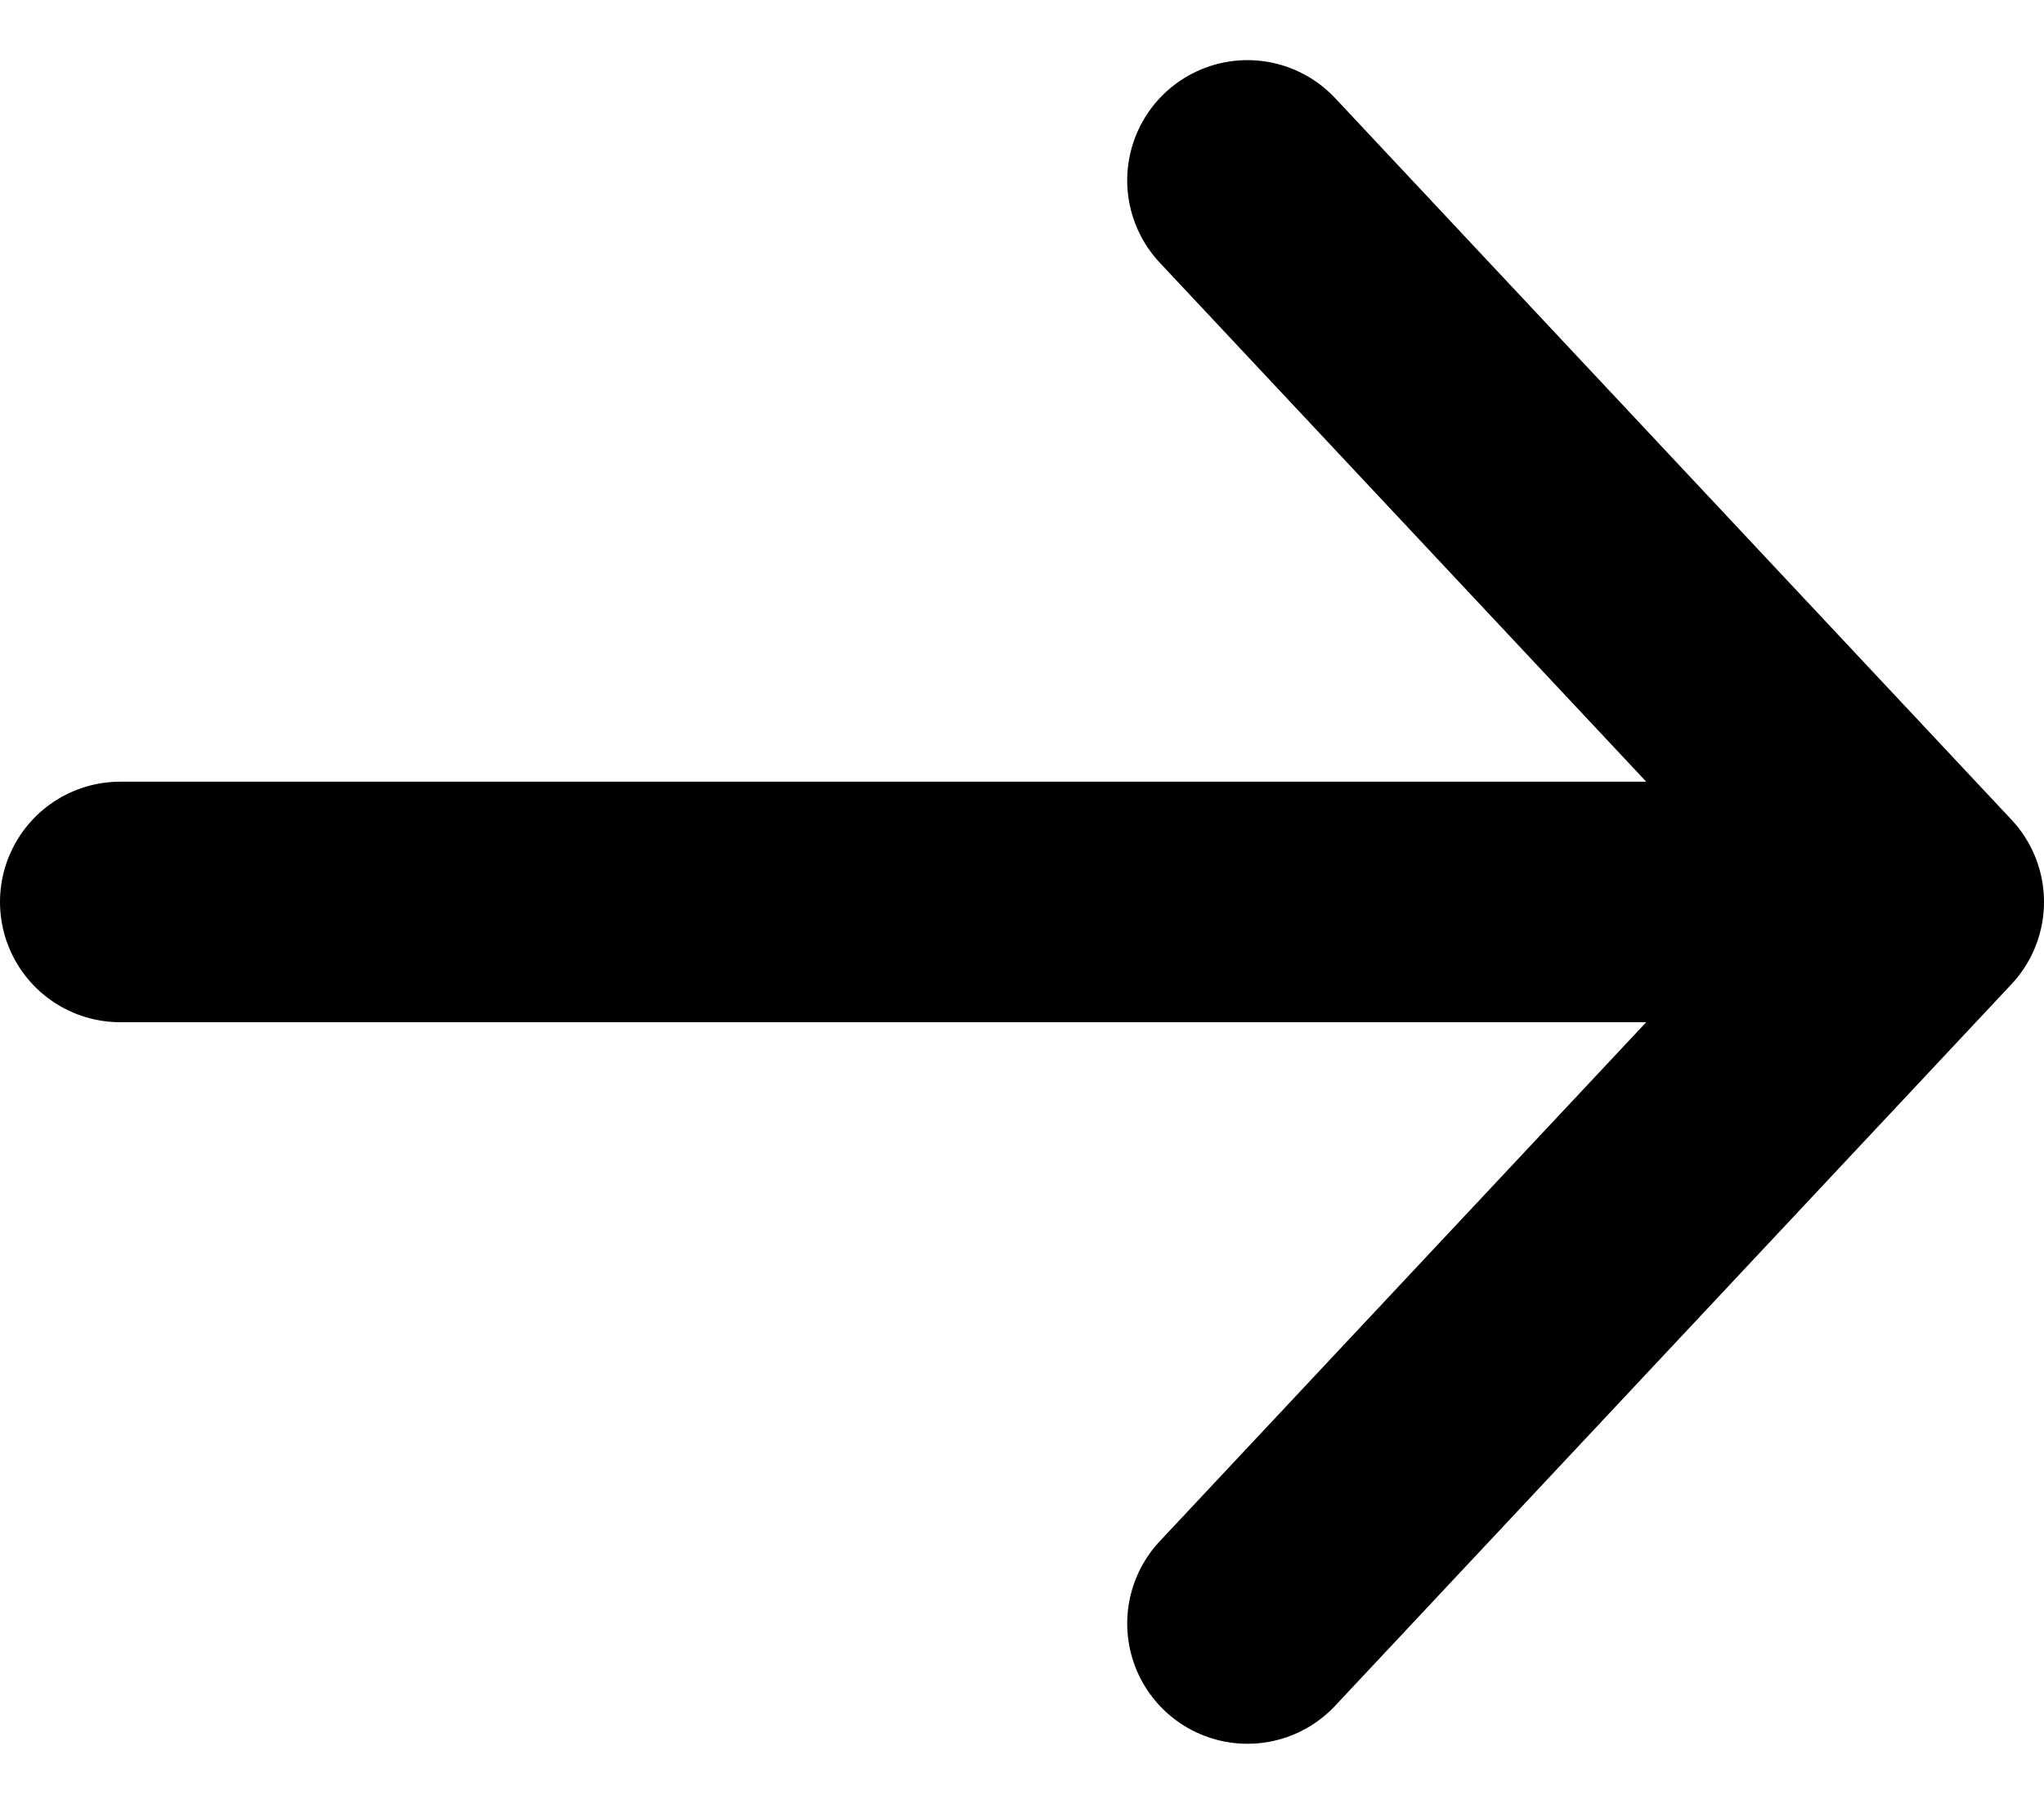
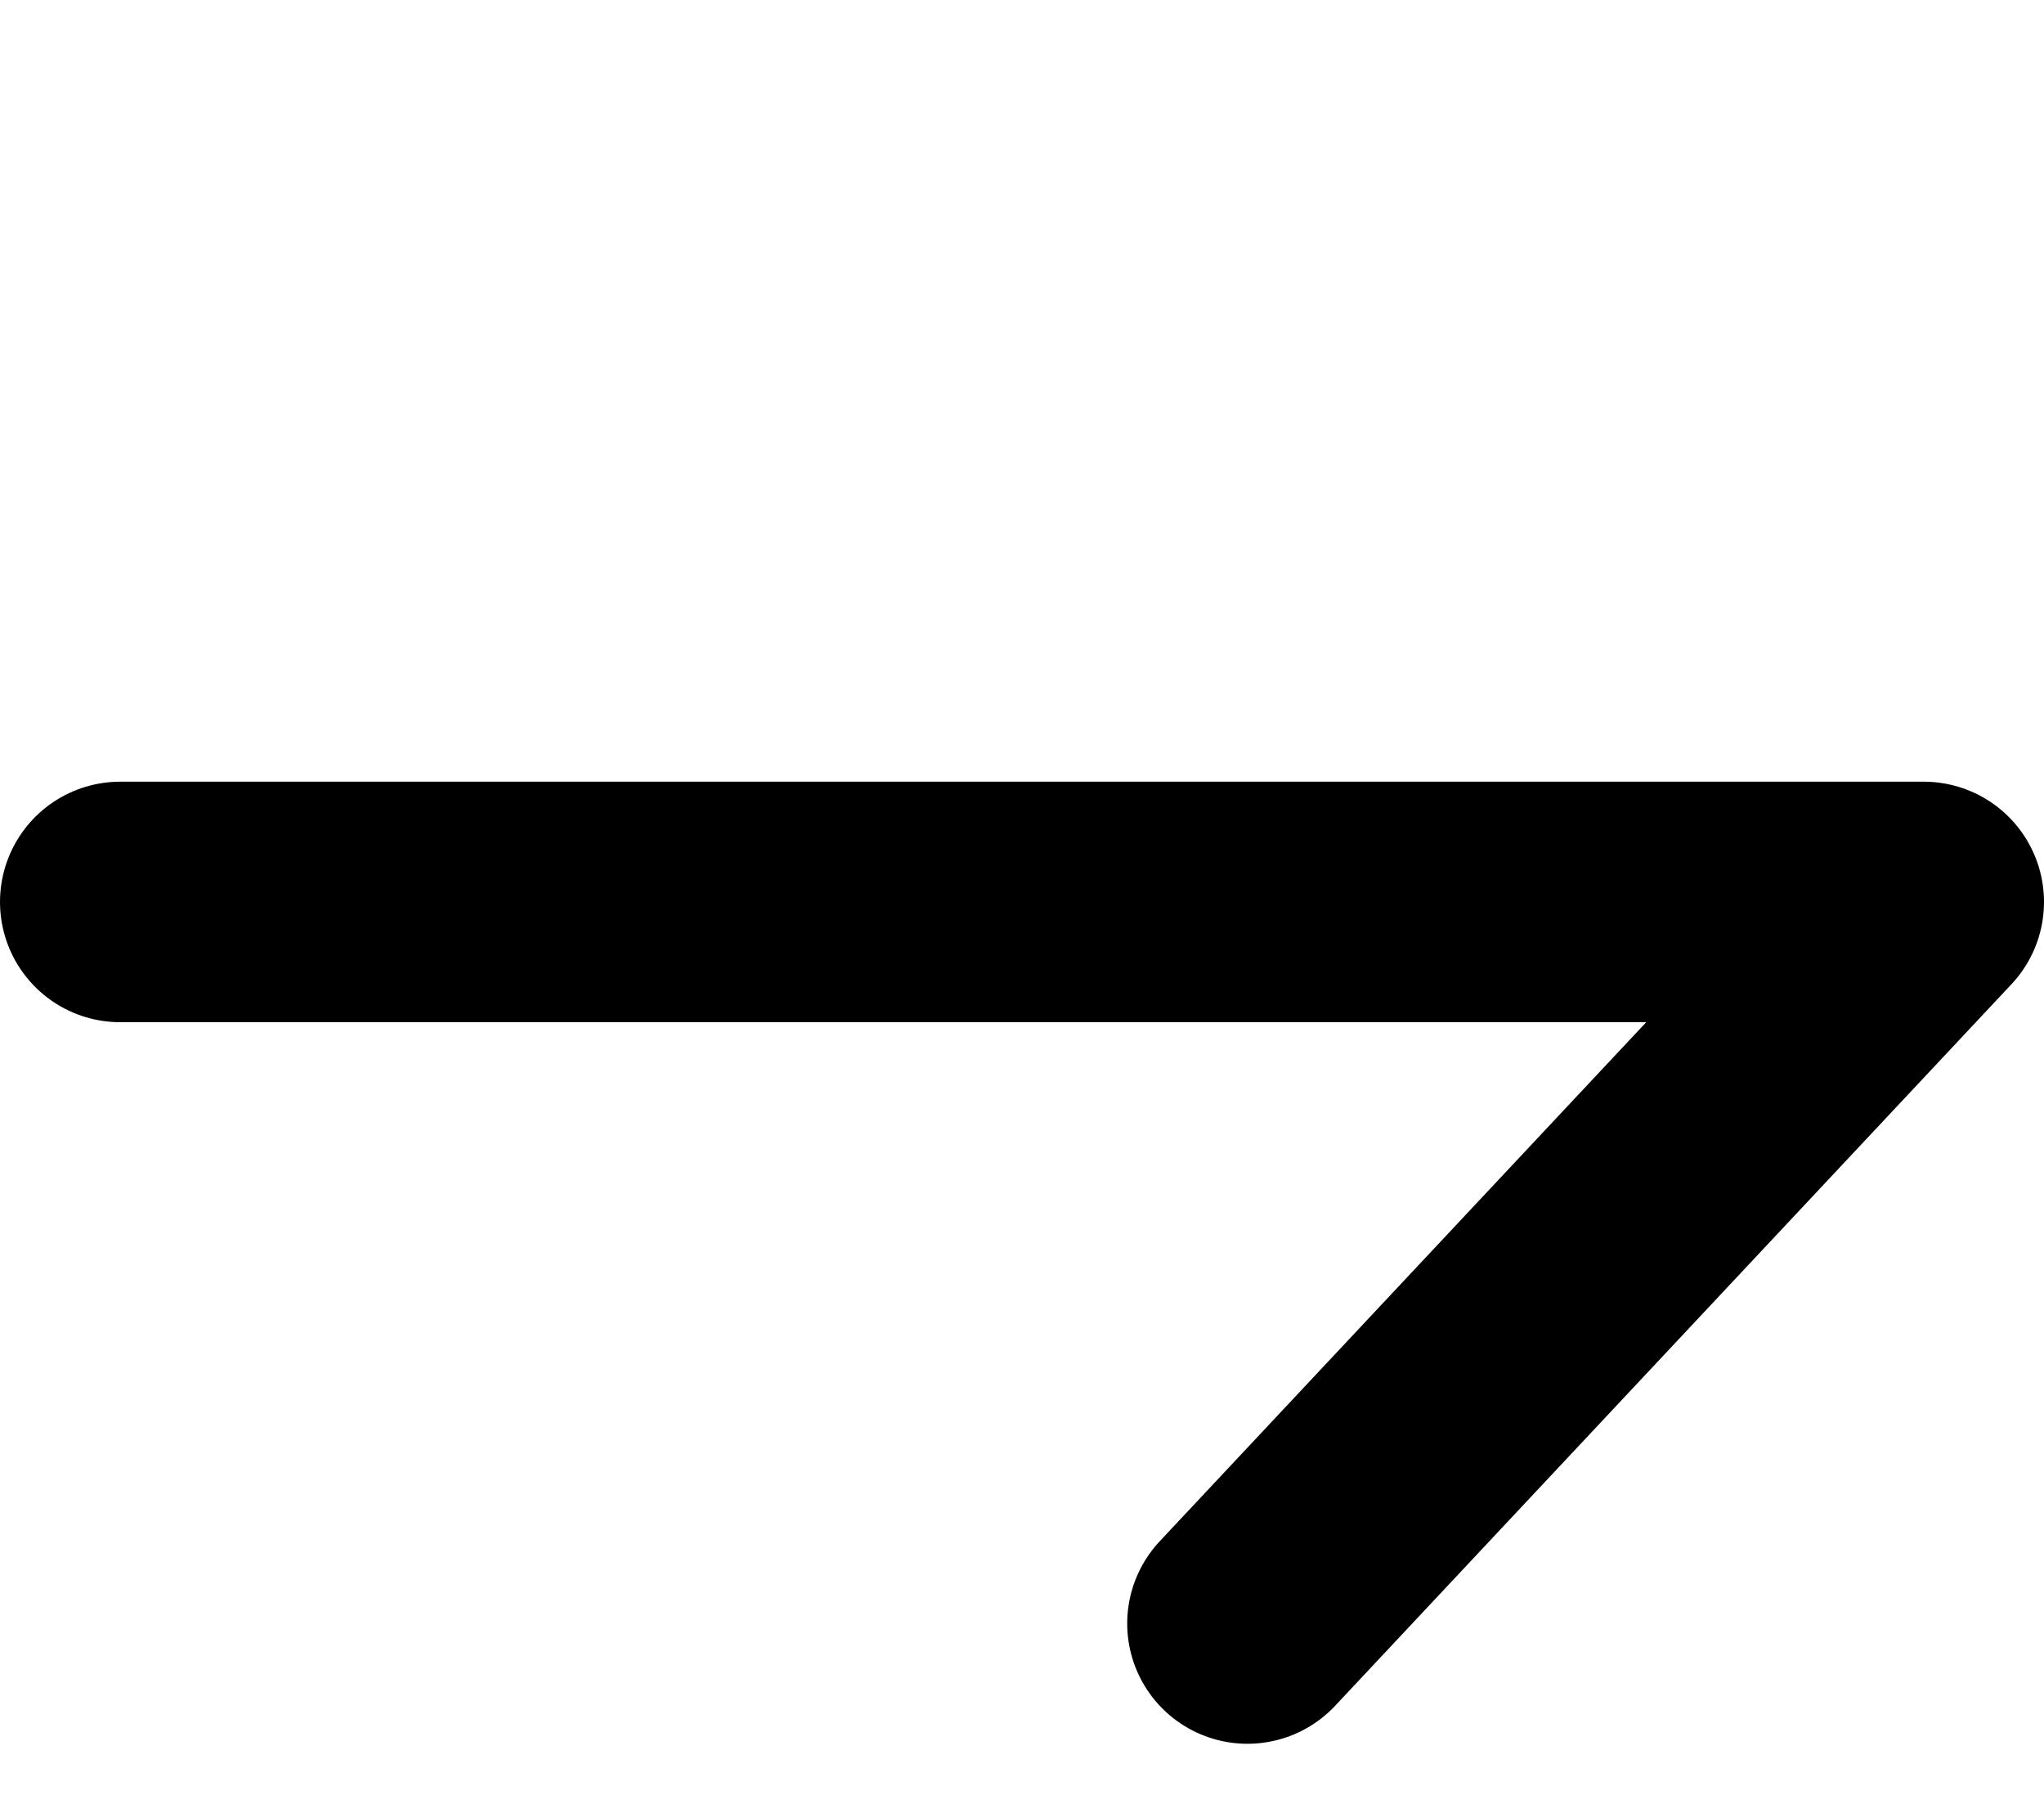
<svg xmlns="http://www.w3.org/2000/svg" width="17" height="15" viewBox="0 0 17 15" fill="none">
-   <path d="M1 7.5L16 7.5M16 7.5L10.375 1.5M16 7.5L10.375 13.5" stroke="black" stroke-width="2" stroke-linecap="round" stroke-linejoin="round" />
+   <path d="M1 7.5L16 7.5M16 7.5M16 7.5L10.375 13.5" stroke="black" stroke-width="2" stroke-linecap="round" stroke-linejoin="round" />
</svg>